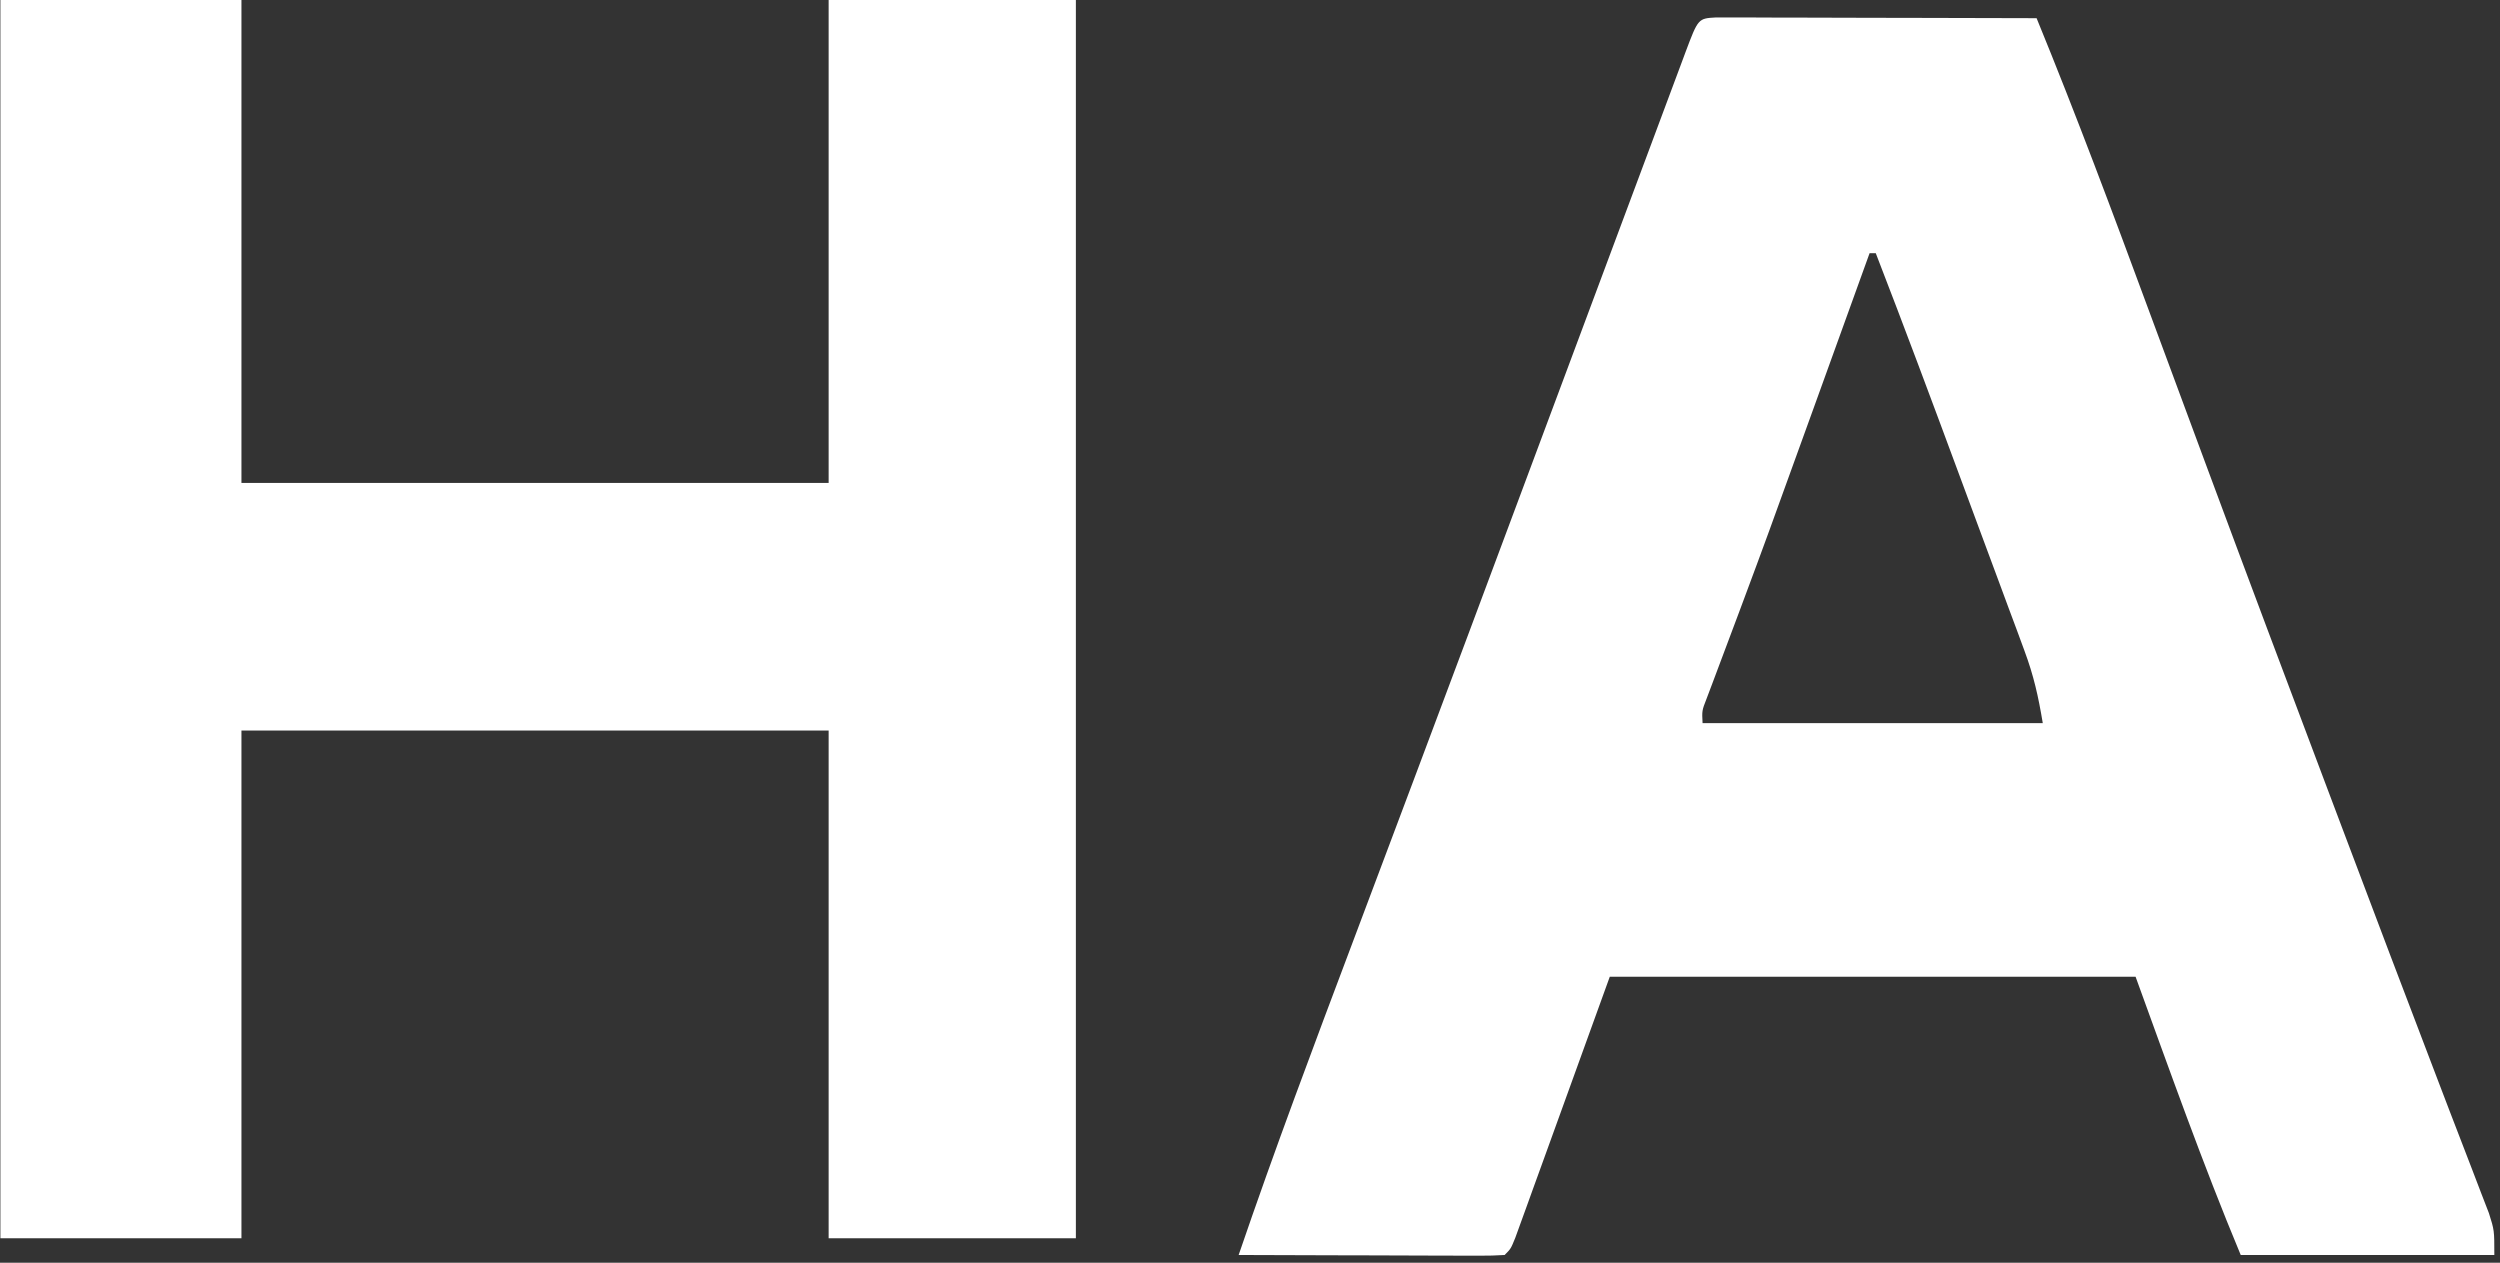
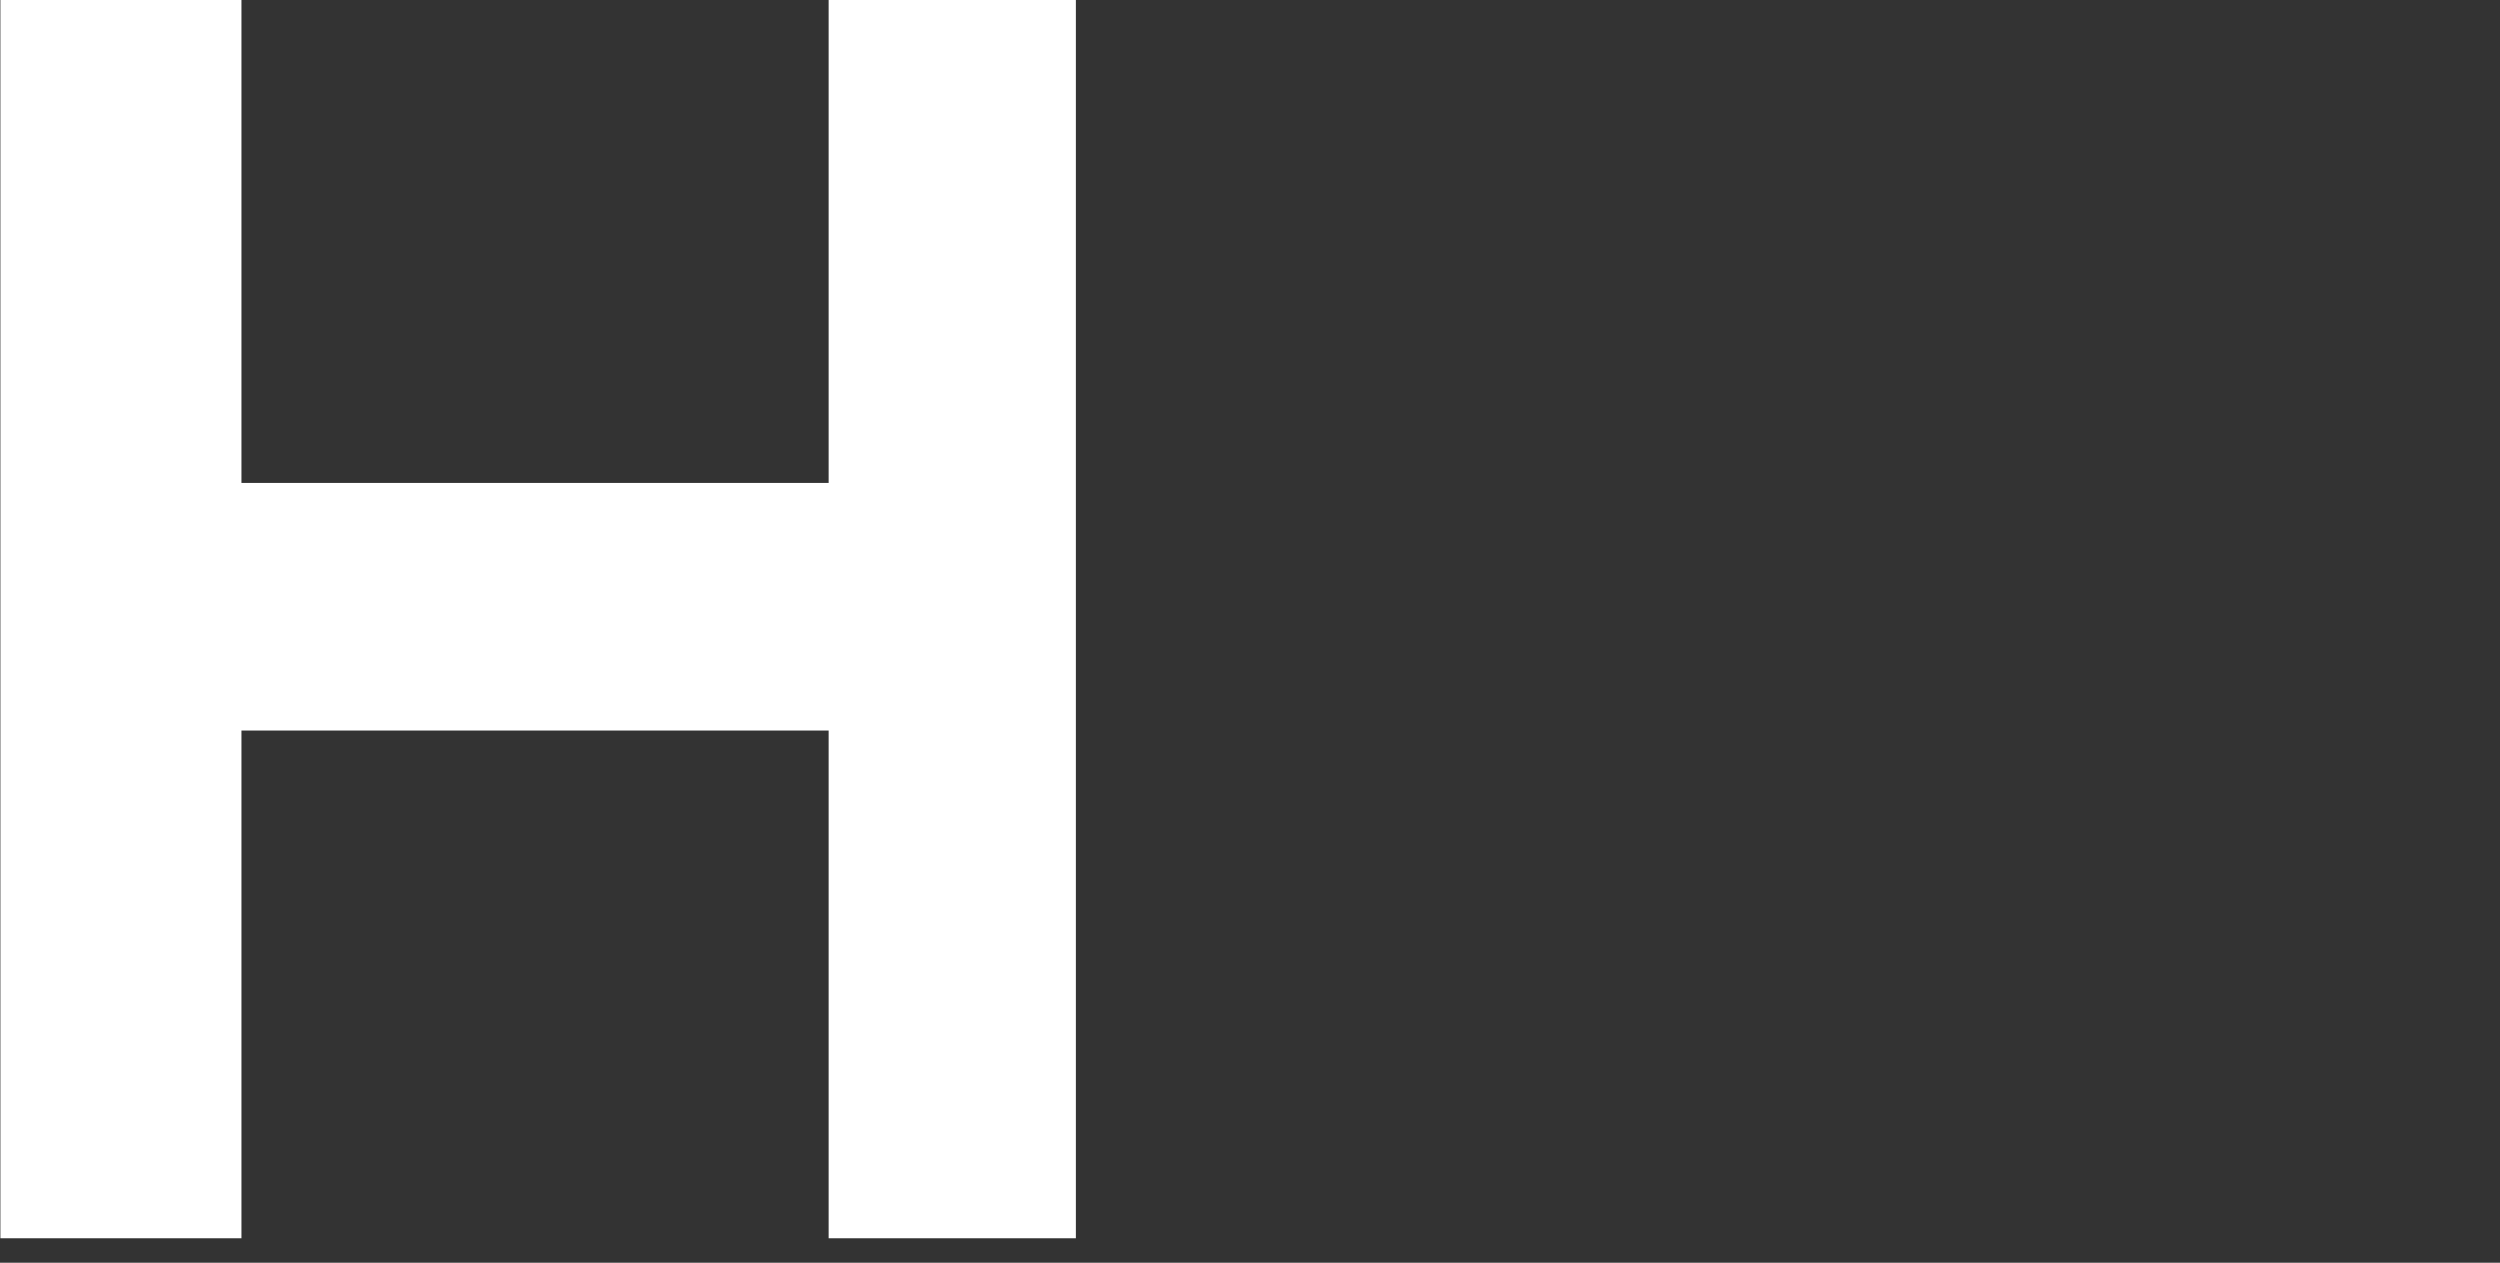
<svg xmlns="http://www.w3.org/2000/svg" width="295" height="149" viewBox="0 0 295 149" fill="none">
  <rect x="0" y="0" width="295" height="149" fill="#333333" stroke="none" />
  <path d="M0.047 0C9.434 0 18.82 0 28.491 0C28.491 18.805 28.491 37.609 28.491 56.984C51.356 56.984 74.221 56.984 97.779 56.984C97.779 38.179 97.779 19.375 97.779 0C107.406 0 117.033 0 126.953 0C126.953 48.217 126.953 96.435 126.953 146.113C117.325 146.113 107.698 146.113 97.779 146.113C97.779 126.344 97.779 106.575 97.779 86.207C74.914 86.207 52.049 86.207 28.491 86.207C28.491 105.976 28.491 125.745 28.491 146.113C19.105 146.113 9.718 146.113 0.047 146.113C0.047 97.896 0.047 49.678 0.047 0Z" fill="white" />
-   <path d="M202.487 2.059C203.186 2.06 203.884 2.062 204.604 2.063C205.393 2.064 206.182 2.064 206.995 2.064C208.283 2.069 208.283 2.069 209.596 2.075C210.47 2.076 211.344 2.077 212.244 2.078C215.048 2.082 217.852 2.091 220.656 2.101C222.552 2.104 224.447 2.108 226.343 2.111C231.001 2.119 235.66 2.131 240.318 2.146C245.012 13.601 249.337 25.185 253.624 36.795C255.709 42.44 257.801 48.081 259.894 53.722C260.109 54.302 260.325 54.882 260.546 55.48C265.179 67.966 269.864 80.433 274.565 92.894C275.169 94.496 275.773 96.098 276.377 97.7C280.09 107.548 283.809 117.395 287.574 127.223C288.069 128.52 288.565 129.816 289.06 131.113C289.923 133.37 290.791 135.625 291.665 137.878C292.031 138.835 292.397 139.792 292.763 140.749C293.07 141.544 293.378 142.339 293.694 143.159C294.331 145.17 294.331 145.17 294.331 148.088C284.455 148.088 274.58 148.088 264.405 148.088C259.903 137.288 255.996 126.248 251.997 115.251C231.523 115.251 211.049 115.251 189.955 115.251C186.142 125.784 186.142 125.784 182.333 136.319C181.856 137.634 181.379 138.949 180.902 140.264C180.654 140.954 180.405 141.643 180.149 142.353C179.912 143.005 179.675 143.657 179.431 144.329C179.225 144.897 179.019 145.466 178.807 146.052C178.276 147.359 178.276 147.359 177.546 148.088C176.56 148.156 175.571 148.174 174.582 148.171C173.954 148.171 173.325 148.171 172.678 148.171C171.995 148.167 171.313 148.164 170.609 148.16C169.914 148.159 169.218 148.158 168.501 148.157C166.27 148.152 164.039 148.143 161.808 148.134C160.299 148.13 158.79 148.127 157.281 148.124C153.574 148.116 149.867 148.103 146.16 148.088C150.405 135.65 155.032 123.359 159.665 111.061C161.421 106.398 163.173 101.732 164.925 97.068C165.602 95.267 166.278 93.467 166.955 91.667C171.152 80.5 175.326 69.324 179.494 58.146C180.638 55.078 181.783 52.01 182.927 48.942C183.298 47.949 183.669 46.955 184.04 45.961C184.311 45.234 184.311 45.234 184.588 44.492C186.748 38.704 188.907 32.916 191.065 27.127C192.403 23.538 193.742 19.95 195.083 16.363C195.551 15.11 196.019 13.856 196.485 12.602C197.105 10.939 197.726 9.276 198.348 7.613C198.526 7.134 198.704 6.655 198.887 6.161C200.385 2.175 200.385 2.175 202.487 2.059ZM220.611 29.875C220.471 30.261 220.332 30.647 220.189 31.045C218.415 35.961 216.639 40.877 214.863 45.792C214.44 46.963 214.44 46.963 214.008 48.158C208.398 63.683 208.398 63.683 205.753 70.785C205.578 71.254 205.403 71.723 205.223 72.207C204.443 74.299 203.658 76.39 202.869 78.479C202.603 79.188 202.338 79.897 202.064 80.627C201.837 81.227 201.61 81.826 201.376 82.444C200.827 83.854 200.827 83.854 200.903 85.333C214.151 85.333 227.399 85.333 241.048 85.333C240.515 82.135 239.984 79.752 238.886 76.79C238.443 75.588 238.443 75.588 237.992 74.361C237.672 73.503 237.352 72.646 237.022 71.762C236.692 70.868 236.361 69.973 236.02 69.052C235.142 66.675 234.259 64.301 233.375 61.926C232.664 60.013 231.955 58.098 231.248 56.183C227.997 47.393 224.723 38.615 221.34 29.875C221.1 29.875 220.859 29.875 220.611 29.875Z" fill="white" />
</svg>